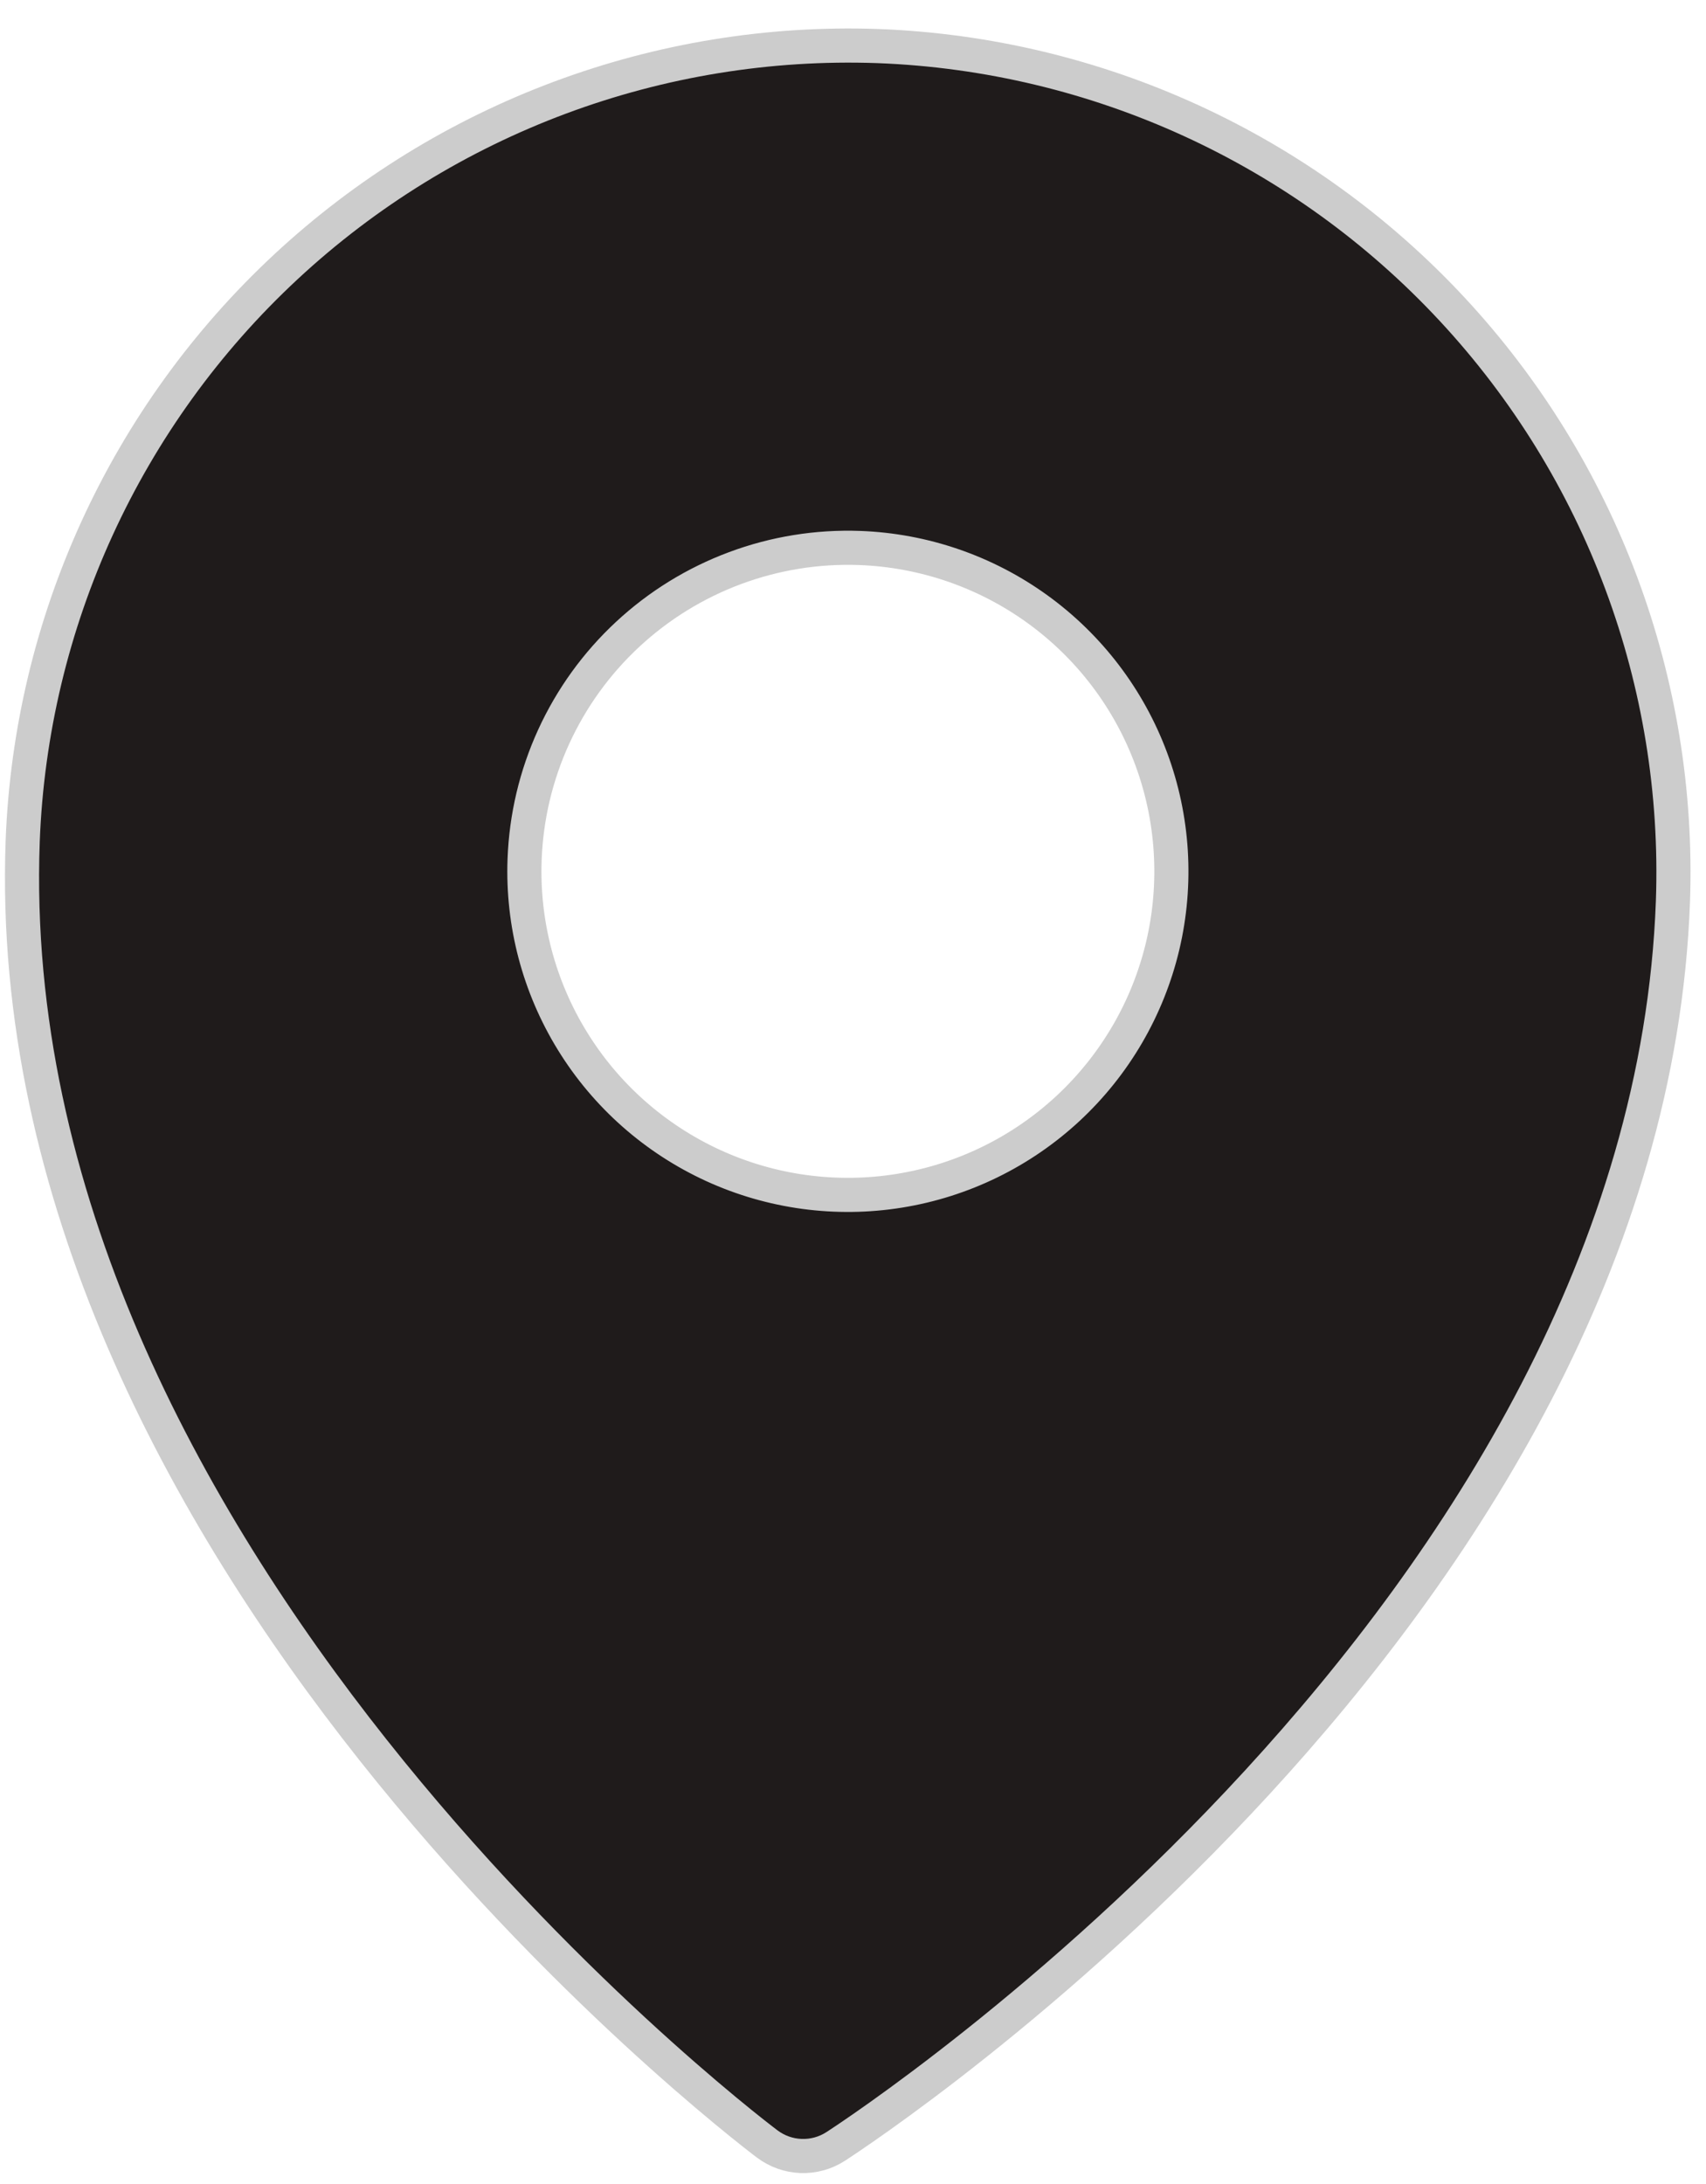
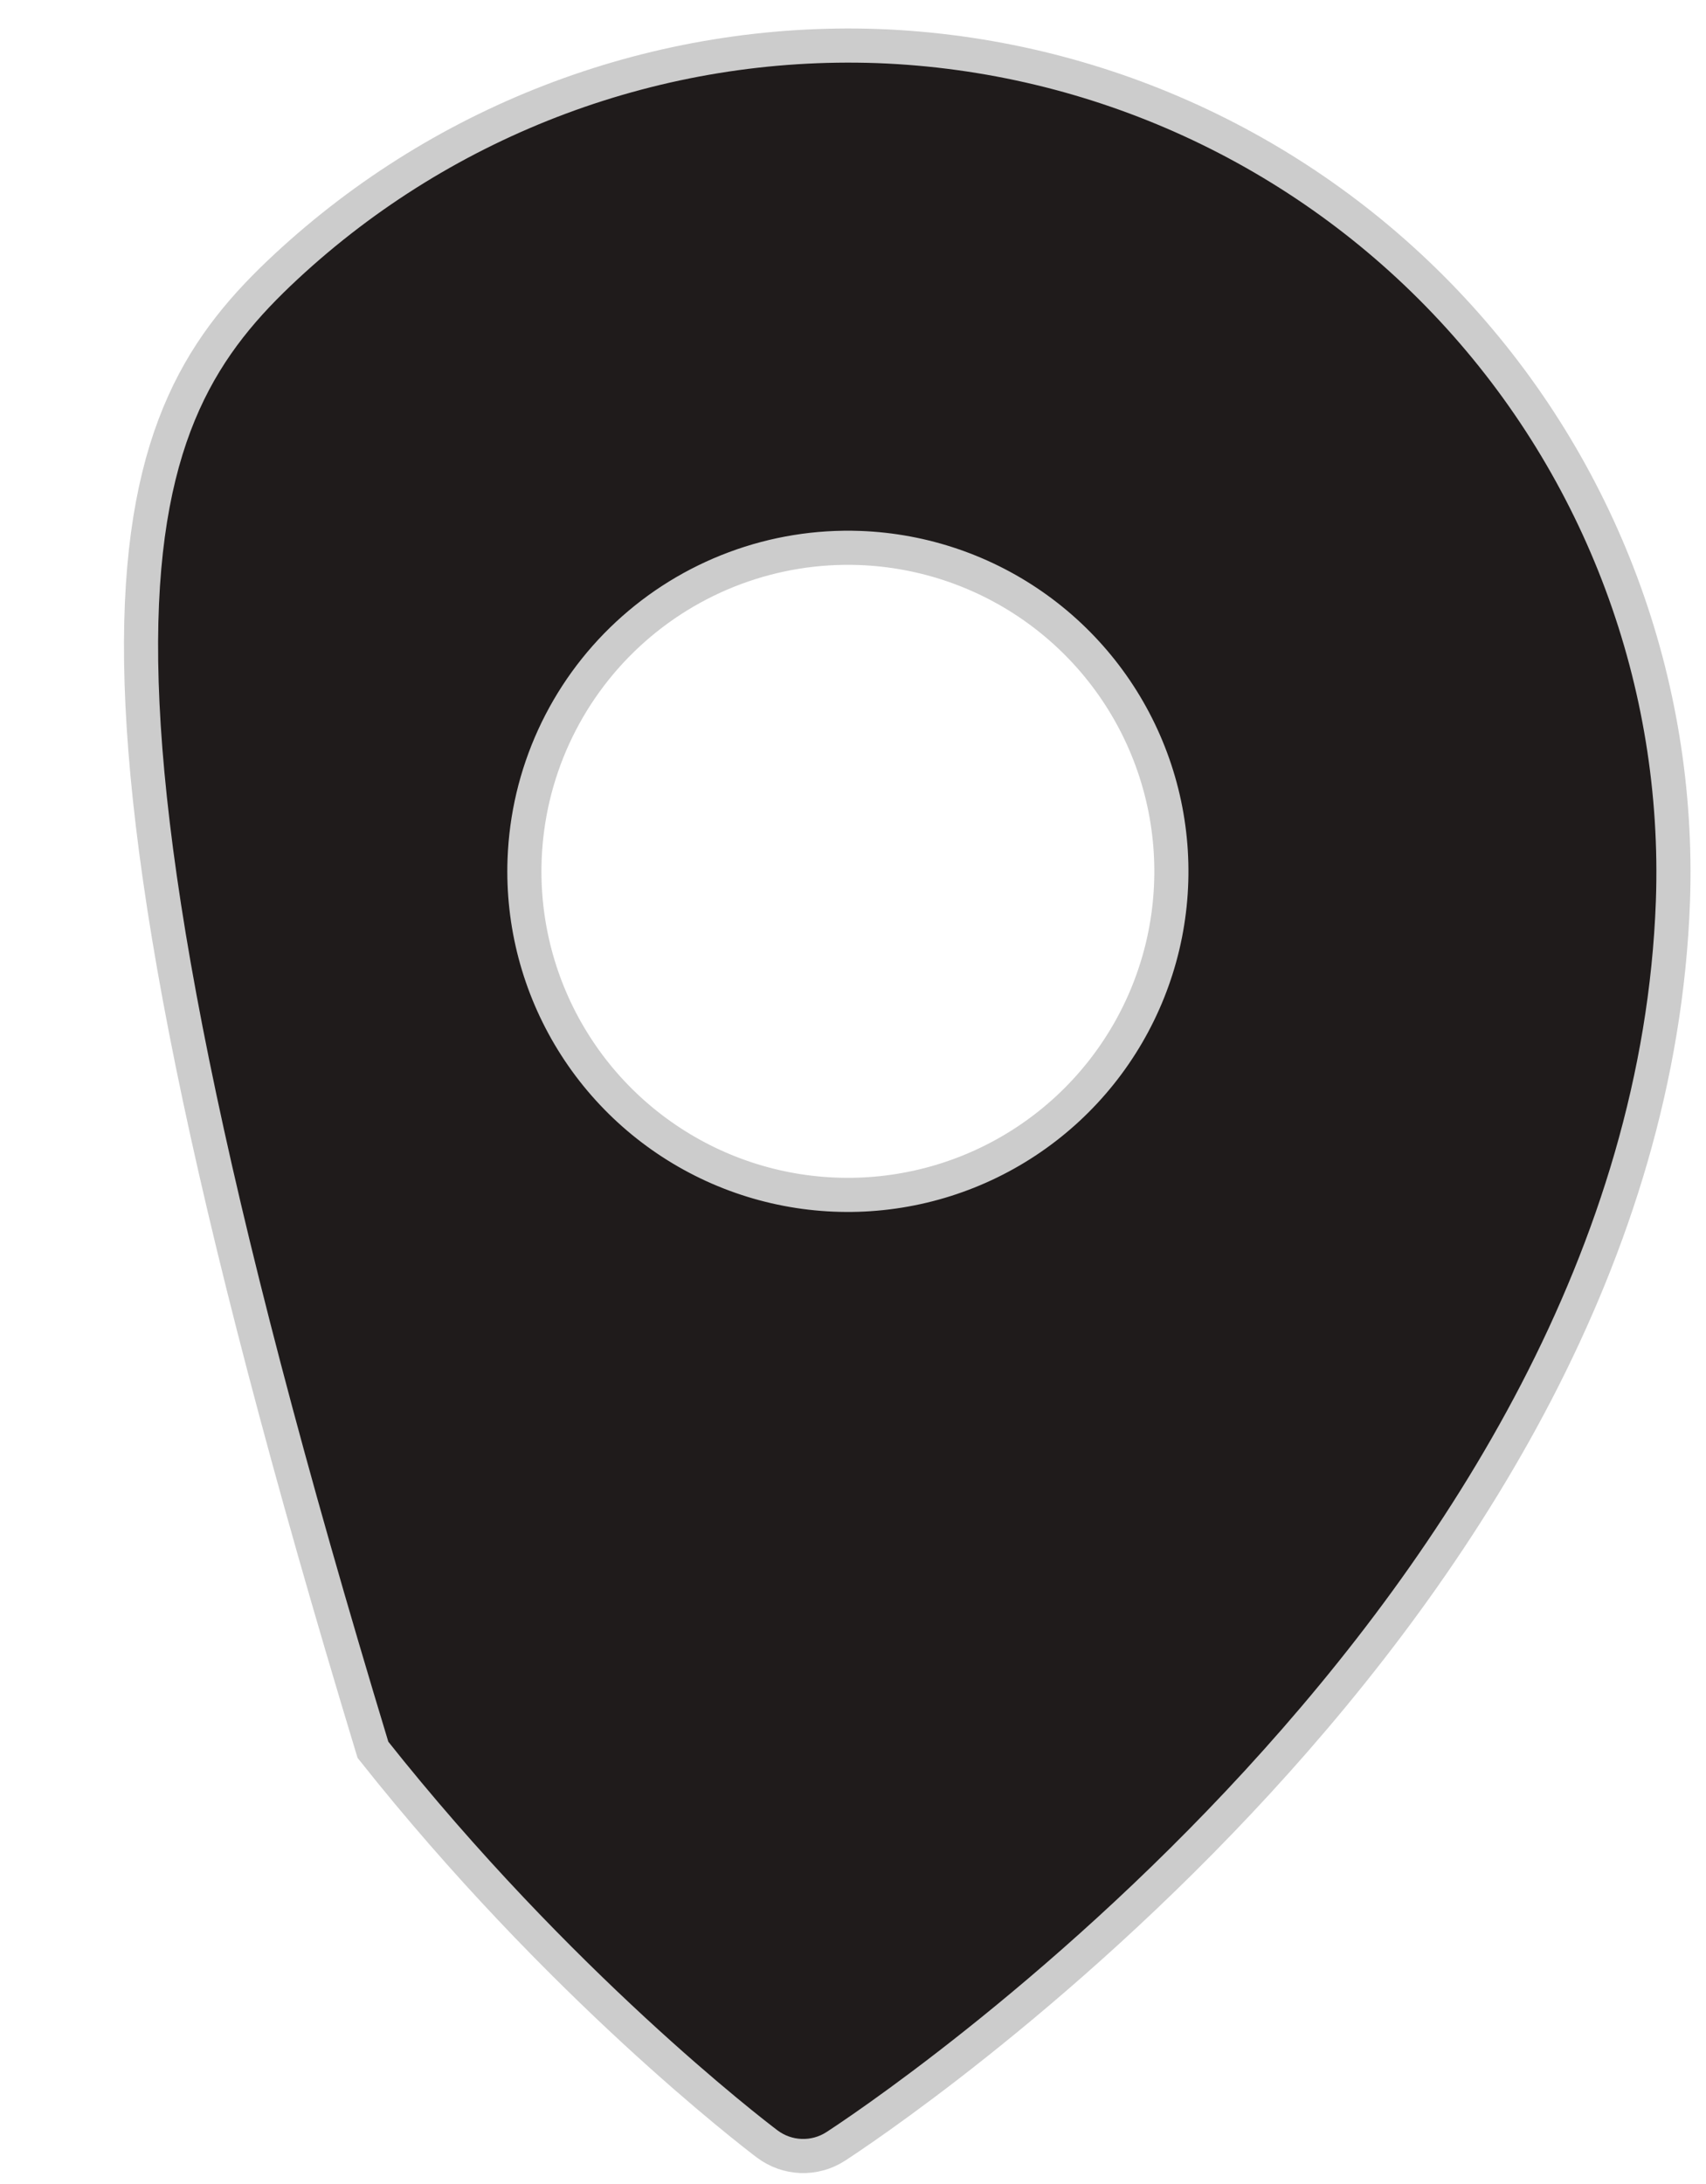
<svg xmlns="http://www.w3.org/2000/svg" width="50" height="64" viewBox="0 0 50 64" fill="none">
-   <path d="M8.379 7.819C13.078 3.451 19.317 1.124 25.729 1.35C32.14 1.591 38.194 4.365 42.562 9.064C46.931 13.763 49.257 20.002 49.031 26.414C48.653 36.799 42.798 45.753 36.857 52.22C30.925 58.678 24.965 62.593 24.491 62.9C24.189 63.095 23.836 63.192 23.477 63.179C23.119 63.166 22.773 63.043 22.486 62.827C22.035 62.487 16.376 58.148 10.93 51.276C5.475 44.394 0.287 35.038 0.665 24.652C0.906 18.241 3.681 12.187 8.379 7.819ZM30.401 17.847C28.881 16.749 27.069 16.127 25.195 16.058C23.951 16.013 22.709 16.213 21.543 16.648C20.376 17.082 19.306 17.742 18.394 18.59C17.482 19.437 16.746 20.457 16.228 21.589C15.71 22.721 15.42 23.944 15.375 25.189C15.306 27.063 15.795 28.915 16.78 30.511C17.764 32.107 19.2 33.375 20.905 34.156C22.61 34.936 24.509 35.193 26.36 34.894C28.211 34.596 29.932 33.755 31.306 32.478C32.679 31.201 33.643 29.545 34.076 27.721C34.508 25.896 34.39 23.984 33.736 22.227C33.082 20.469 31.921 18.945 30.401 17.847Z" fill="#1F1B1B" stroke="#CCCCCC" />
+   <path d="M8.379 7.819C13.078 3.451 19.317 1.124 25.729 1.35C32.14 1.591 38.194 4.365 42.562 9.064C46.931 13.763 49.257 20.002 49.031 26.414C48.653 36.799 42.798 45.753 36.857 52.22C30.925 58.678 24.965 62.593 24.491 62.9C24.189 63.095 23.836 63.192 23.477 63.179C23.119 63.166 22.773 63.043 22.486 62.827C22.035 62.487 16.376 58.148 10.93 51.276C0.906 18.241 3.681 12.187 8.379 7.819ZM30.401 17.847C28.881 16.749 27.069 16.127 25.195 16.058C23.951 16.013 22.709 16.213 21.543 16.648C20.376 17.082 19.306 17.742 18.394 18.59C17.482 19.437 16.746 20.457 16.228 21.589C15.71 22.721 15.42 23.944 15.375 25.189C15.306 27.063 15.795 28.915 16.78 30.511C17.764 32.107 19.2 33.375 20.905 34.156C22.61 34.936 24.509 35.193 26.36 34.894C28.211 34.596 29.932 33.755 31.306 32.478C32.679 31.201 33.643 29.545 34.076 27.721C34.508 25.896 34.39 23.984 33.736 22.227C33.082 20.469 31.921 18.945 30.401 17.847Z" fill="#1F1B1B" stroke="#CCCCCC" />
</svg>